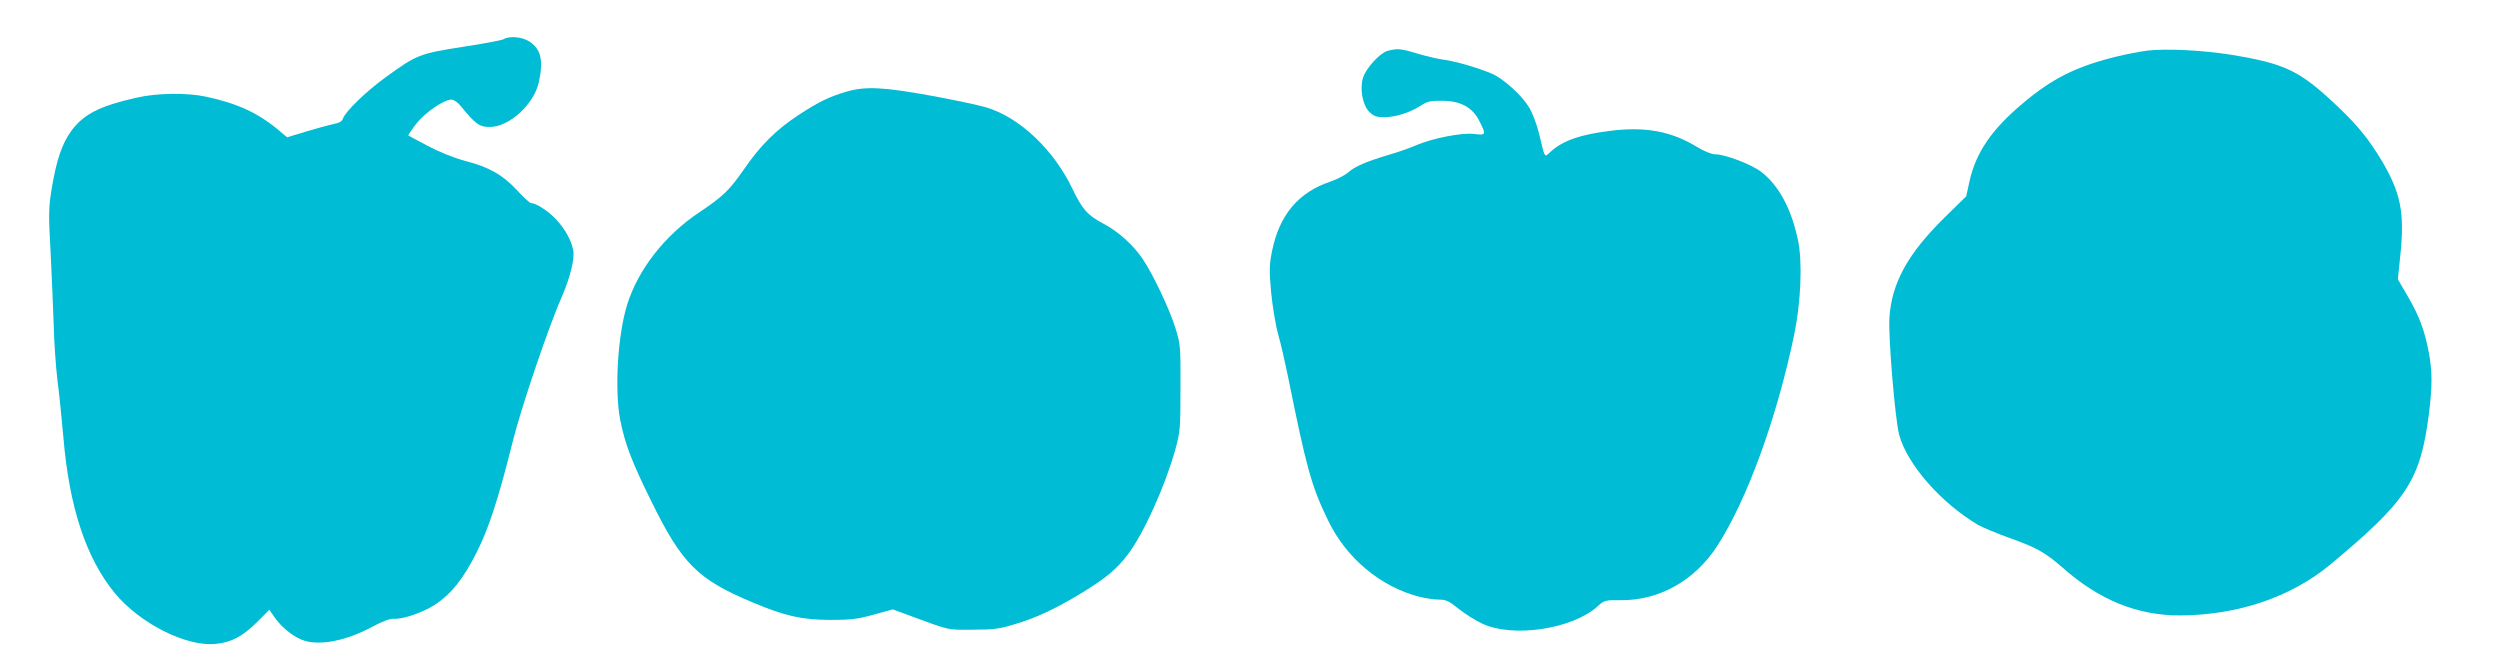
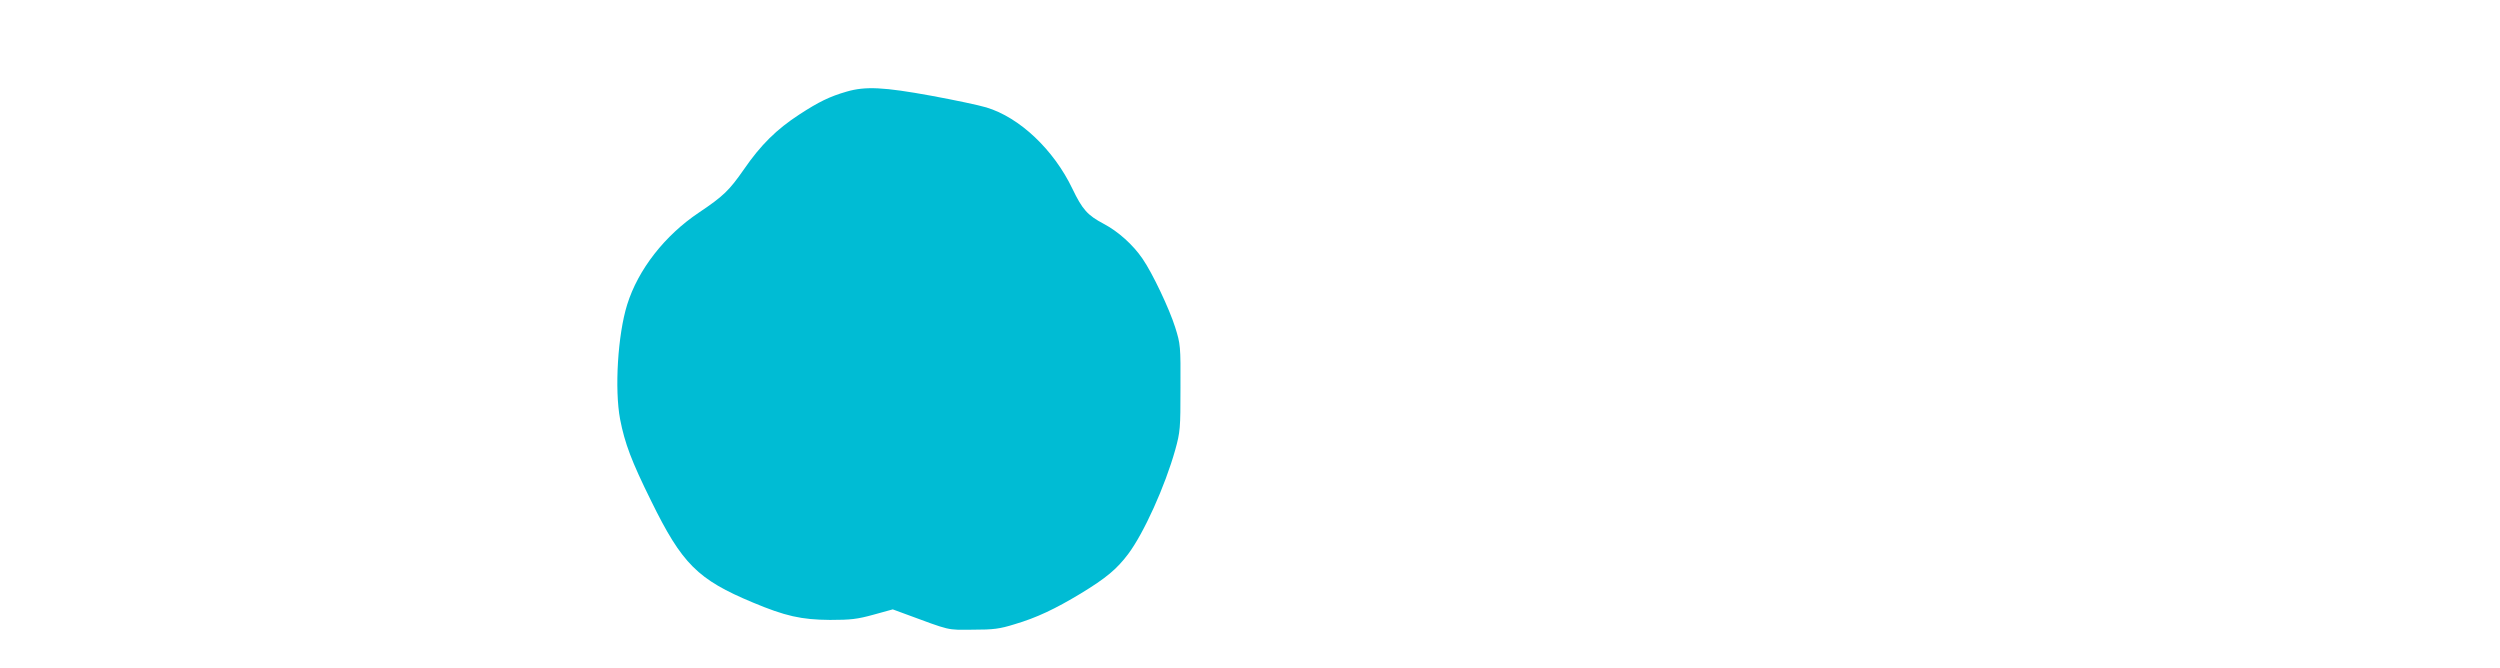
<svg xmlns="http://www.w3.org/2000/svg" version="1.0" width="1280pt" height="342pt" viewBox="0 0 1280 342" preserveAspectRatio="xMidYMid meet">
  <g transform="translate(0,342) scale(0.1,-0.1)" fill="#00bcd4" stroke="none">
-     <path d="M2578 3219 c-9 -5 -103 -23 -209 -39 -219 -34 -236 -40 -395 -156 -101 -73 -207 -176 -219 -213 -4 -12 -19 -21 -43 -25 -20 -4 -83 -21 -140 -38 l-102 -31 -38 32 c-107 91 -214 141 -377 176 -98 21 -252 19 -355 -5 -188 -42 -271 -84 -334 -169 -49 -67 -77 -150 -102 -301 -15 -93 -16 -129 -5 -320 6 -118 13 -287 16 -375 2 -88 11 -214 19 -280 9 -66 22 -201 31 -299 30 -354 116 -614 263 -793 127 -154 364 -274 513 -260 82 7 139 37 213 110 l65 65 27 -39 c33 -47 88 -94 138 -114 83 -35 227 -8 366 68 49 26 86 40 106 39 48 -4 157 35 217 76 79 53 140 130 207 263 61 120 111 271 184 564 44 177 185 594 256 754 40 93 63 188 55 230 -10 51 -41 107 -88 158 -39 42 -102 83 -128 83 -6 0 -38 29 -70 64 -74 80 -143 120 -267 152 -59 16 -134 46 -192 77 -52 27 -97 52 -99 53 -2 2 16 29 39 59 44 57 142 125 181 125 12 0 33 -14 47 -32 79 -96 97 -108 150 -108 100 0 227 117 251 230 24 111 11 168 -48 207 -36 24 -102 31 -133 12z" />
-     <path d="M7103 3159 c-38 -11 -108 -87 -124 -136 -18 -56 -3 -140 31 -175 24 -23 37 -28 77 -28 59 0 133 24 187 59 34 22 51 26 110 25 94 0 156 -34 191 -105 35 -69 34 -72 -27 -65 -63 8 -214 -22 -298 -58 -30 -13 -89 -34 -130 -46 -125 -37 -180 -61 -214 -90 -17 -16 -60 -38 -95 -50 -163 -55 -260 -169 -298 -355 -14 -69 -15 -97 -5 -210 7 -72 23 -170 37 -220 14 -49 36 -146 50 -215 94 -466 120 -561 205 -735 93 -193 267 -338 465 -390 32 -8 79 -15 102 -15 37 0 52 -7 101 -47 31 -25 86 -60 121 -76 158 -74 461 -28 590 88 35 32 39 33 121 32 197 -1 378 101 493 279 152 236 303 649 393 1079 35 168 43 374 20 484 -34 163 -100 284 -190 352 -52 39 -184 89 -235 89 -18 0 -57 16 -93 38 -131 80 -264 105 -444 82 -154 -19 -243 -50 -306 -108 -31 -29 -27 -36 -57 90 -12 50 -35 110 -52 138 -38 63 -130 146 -189 172 -64 28 -186 64 -246 72 -29 3 -89 18 -135 31 -88 27 -106 28 -156 14z" />
-     <path d="M10995 3161 c-39 -5 -111 -19 -160 -31 -206 -51 -326 -111 -477 -238 -161 -135 -241 -252 -274 -400 l-17 -77 -112 -110 c-187 -184 -269 -333 -281 -510 -7 -95 29 -525 50 -602 41 -151 215 -349 403 -460 23 -13 96 -44 161 -67 140 -50 184 -75 272 -152 189 -167 384 -246 605 -245 292 2 563 93 763 258 394 327 463 431 507 766 19 149 19 224 0 325 -22 113 -47 180 -106 283 l-52 89 13 126 c22 215 2 315 -93 477 -65 109 -121 179 -218 272 -203 194 -273 228 -558 275 -145 23 -327 32 -426 21z" />
    <path d="M4335 2951 c-87 -25 -144 -53 -242 -117 -117 -76 -198 -156 -284 -281 -76 -109 -105 -137 -230 -221 -175 -117 -312 -292 -368 -472 -48 -154 -65 -433 -36 -587 24 -123 58 -214 159 -418 158 -322 238 -402 521 -520 165 -69 247 -88 395 -89 106 0 140 4 223 27 l98 27 57 -21 c244 -90 217 -84 352 -83 107 0 138 4 215 28 112 33 207 78 338 157 130 79 185 125 243 202 81 108 189 348 241 533 26 94 27 110 27 319 1 213 0 223 -27 309 -30 95 -116 277 -167 351 -49 72 -125 140 -199 179 -83 44 -109 73 -160 179 -96 201 -271 366 -441 417 -36 11 -163 38 -283 60 -241 44 -336 49 -432 21z" />
  </g>
</svg>